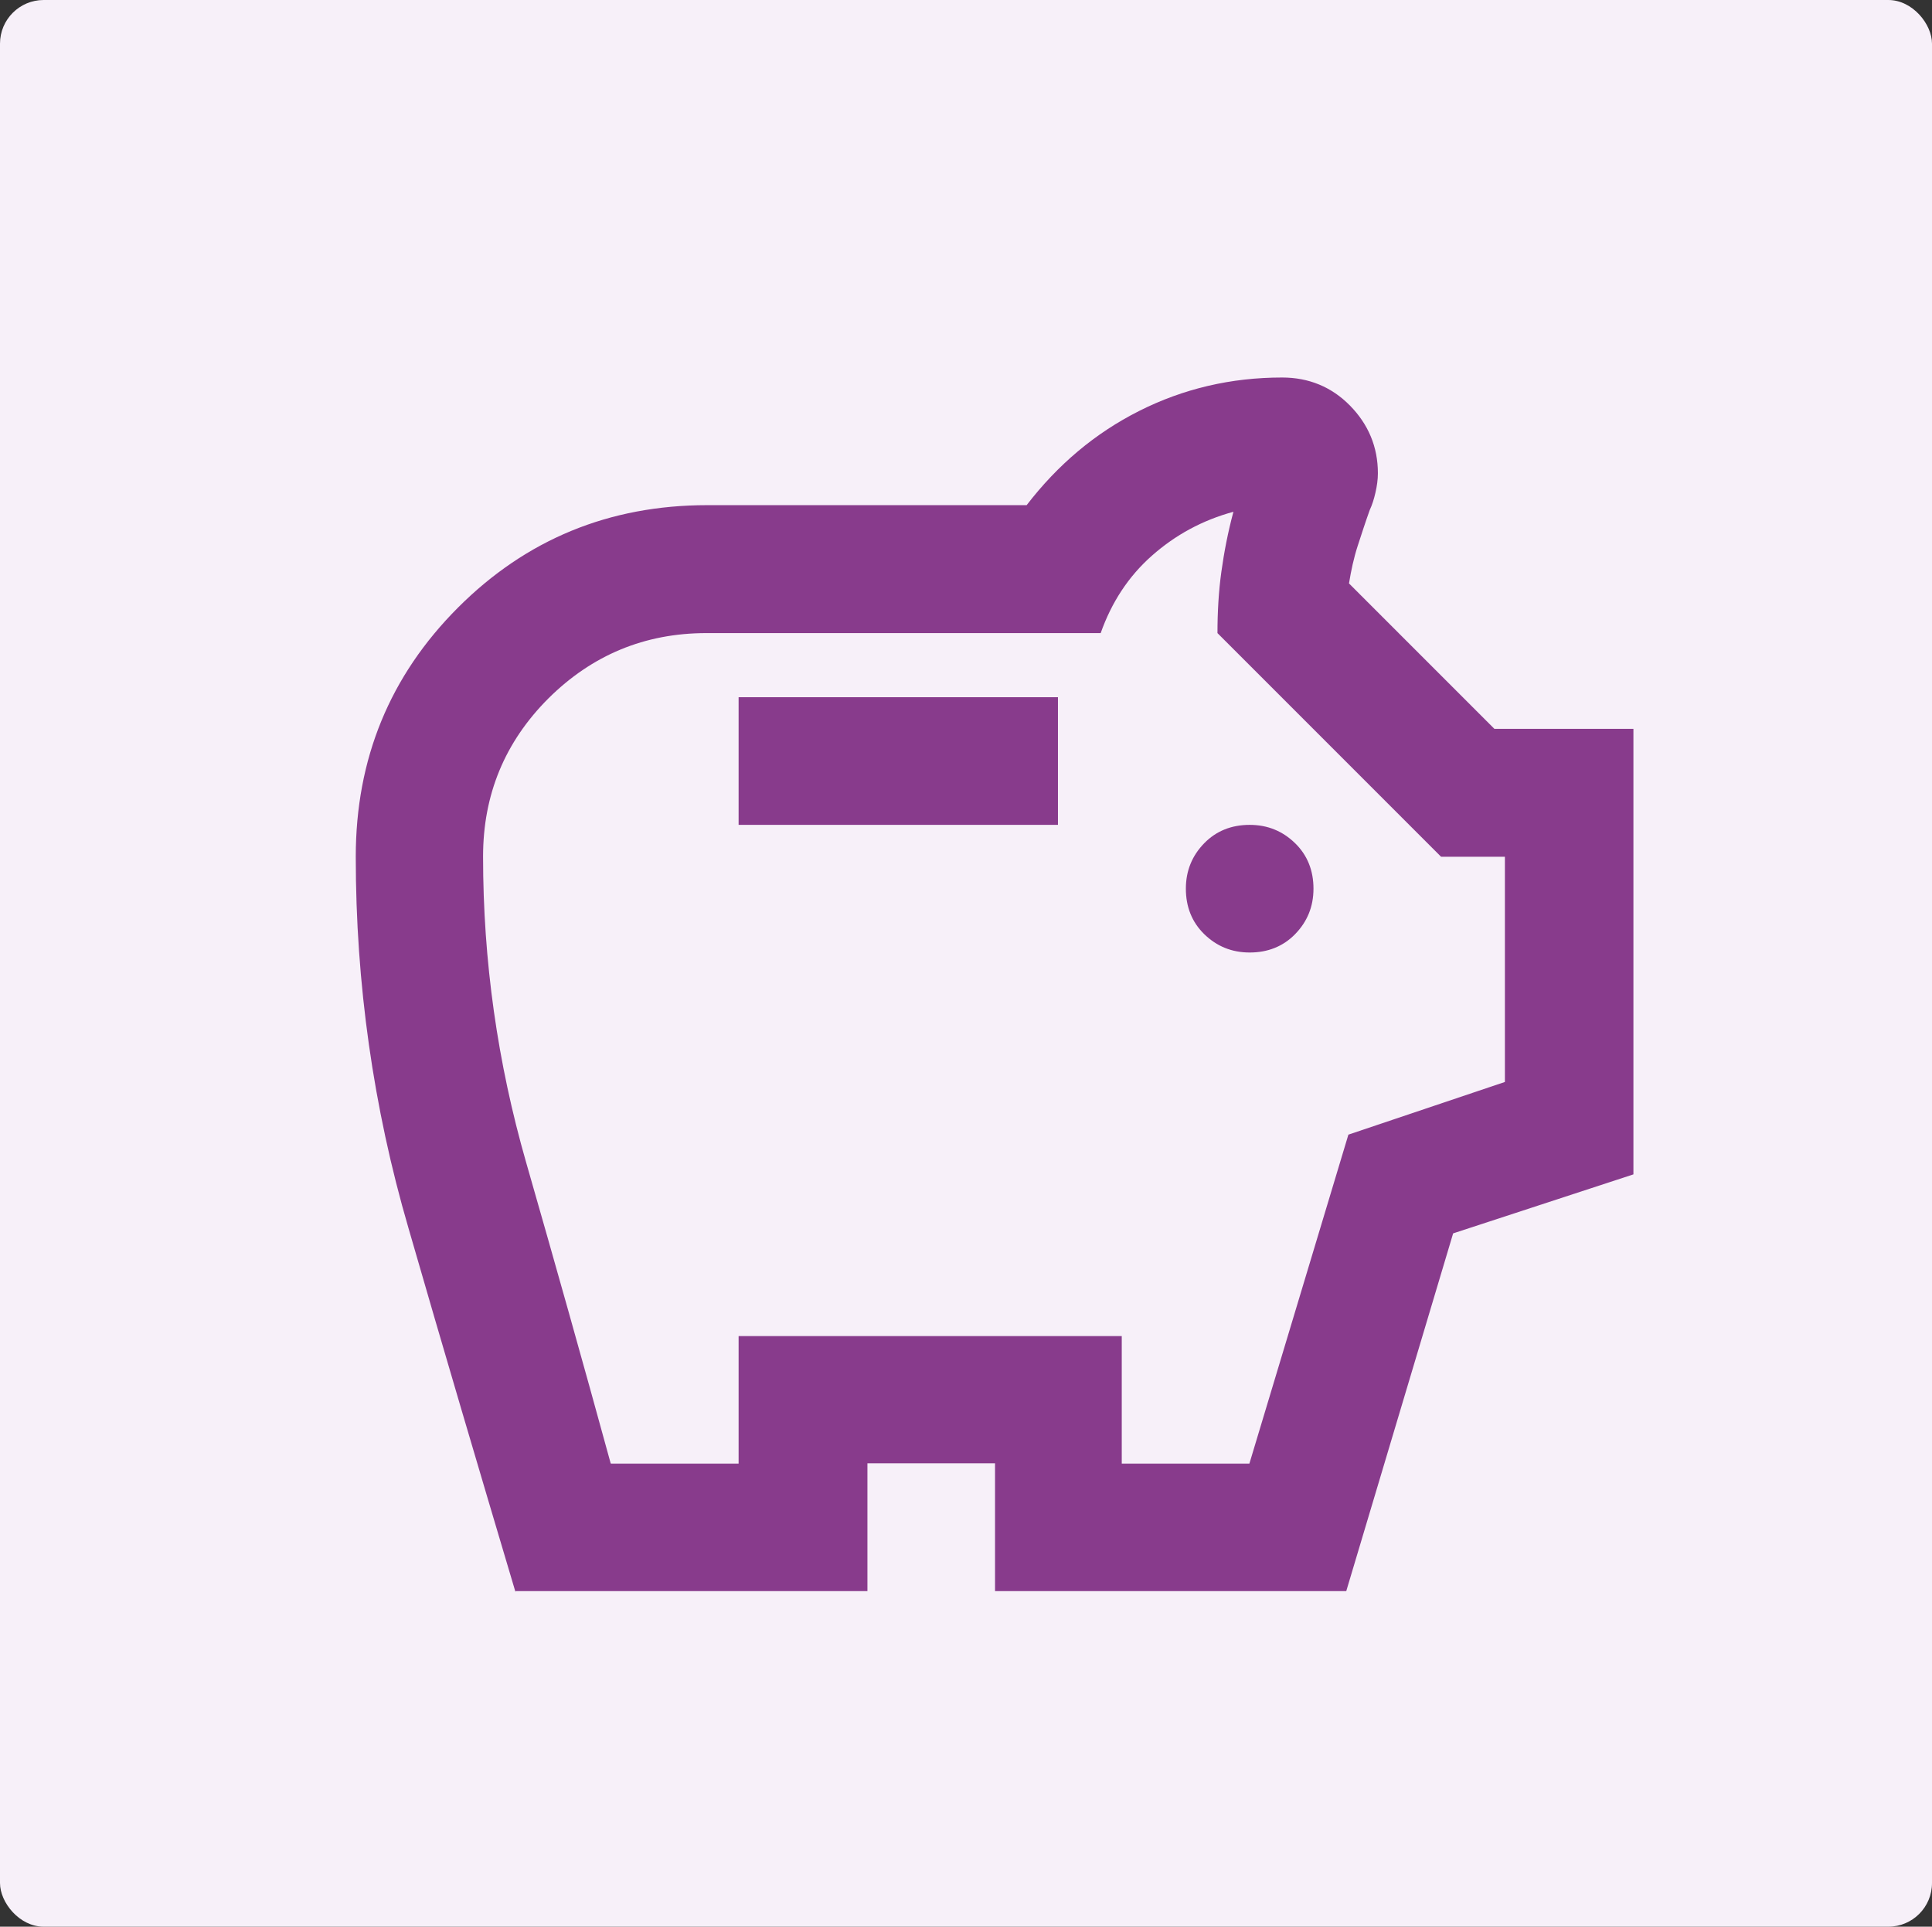
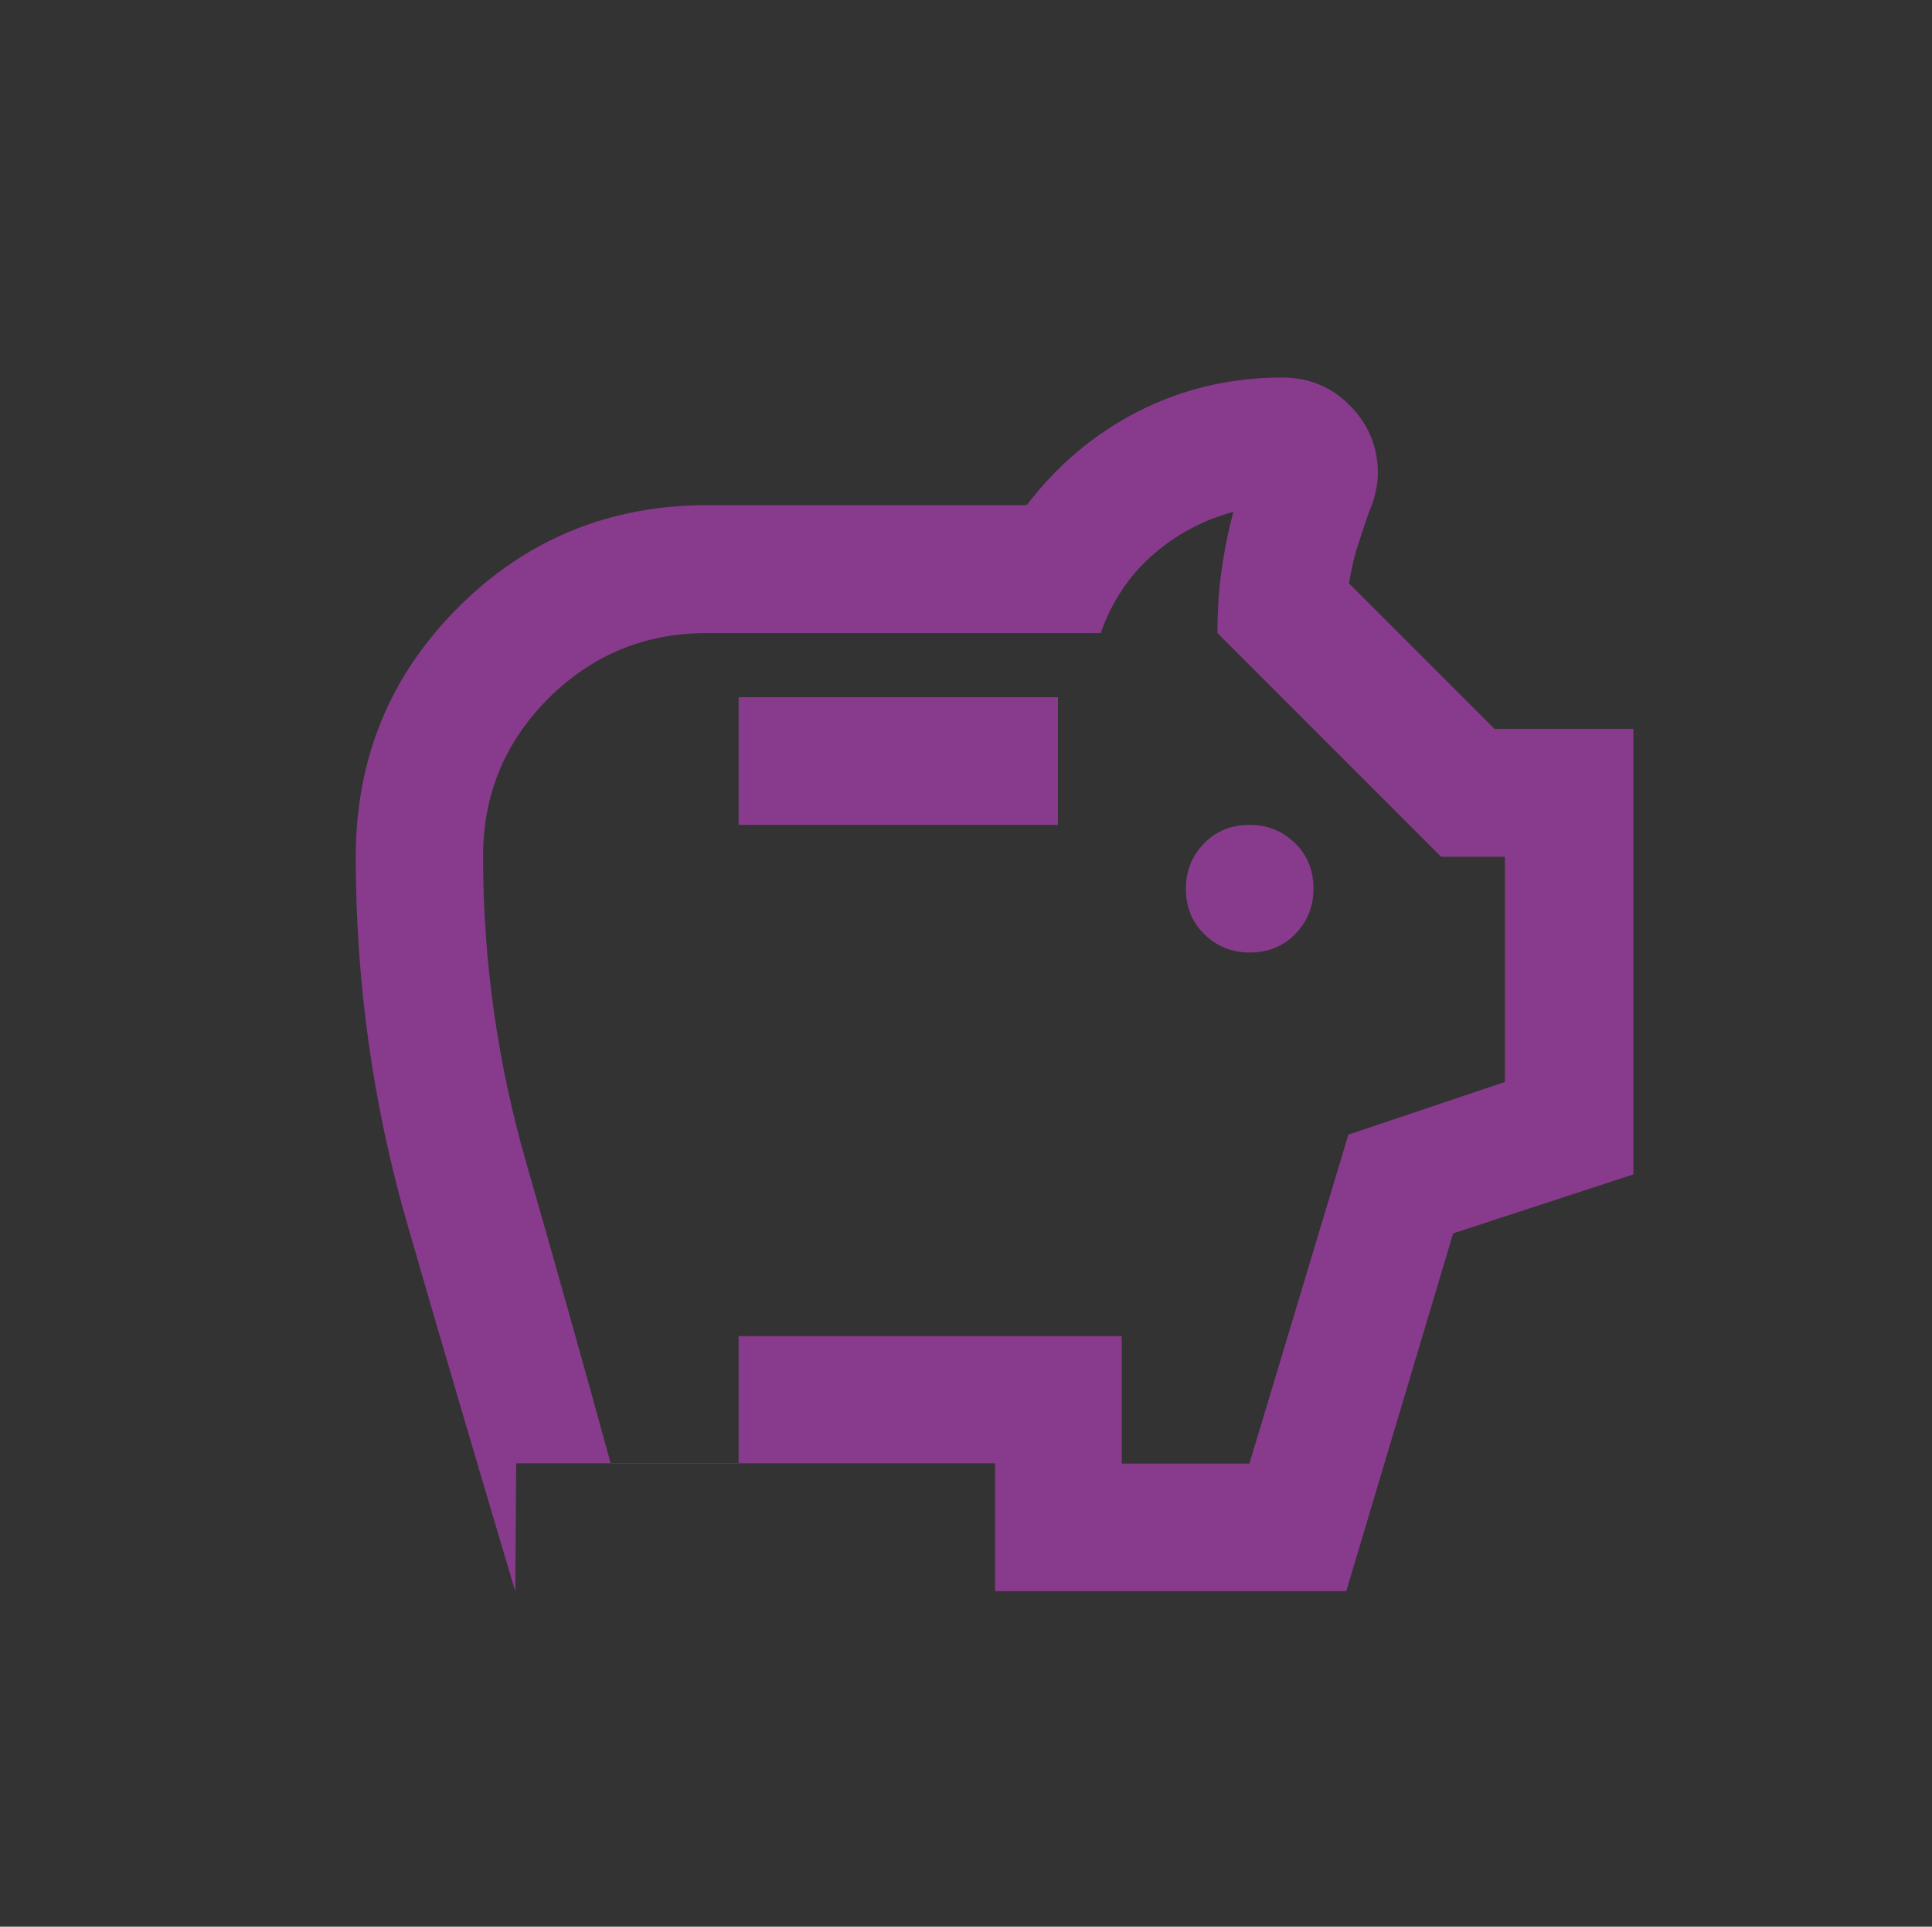
<svg xmlns="http://www.w3.org/2000/svg" id="Layer_1" data-name="Layer 1" viewBox="0 0 64.19 64">
  <rect x="0" y="0" width="64.19" height="64" fill="#333333" stroke="none" />
  <defs>
    <style>
      .cls-1 {
        fill: #883b8c;
      }

      .cls-2 {
        fill: #f7f0f9;
      }
    </style>
  </defs>
-   <rect class="cls-2" width="64.19" height="64" rx="1.45" ry="1.45" />
-   <path class="cls-1" d="M41.52,31.64c.6,0,1.11-.2,1.51-.61s.61-.91.61-1.51-.2-1.11-.61-1.51-.91-.61-1.51-.61-1.11.2-1.51.61-.61.91-.61,1.51.2,1.11.61,1.51.91.61,1.51.61ZM24.54,27.4h10.61v-4.24h-10.61v4.24ZM17.12,52.86c-1.2-4.03-2.39-8.05-3.55-12.07-1.17-4.01-1.75-8.13-1.75-12.33,0-3.25,1.13-6.01,3.4-8.28,2.26-2.26,5.02-3.4,8.28-3.4h10.61c1.03-1.34,2.27-2.39,3.74-3.13s3.05-1.11,4.75-1.11c.88,0,1.64.31,2.25.93s.93,1.37.93,2.25c0,.21-.03.42-.08.64s-.11.41-.19.58c-.14.39-.27.79-.4,1.19s-.22.82-.29,1.25l4.83,4.83h4.62v14.8l-5.99,1.96-3.55,11.88h-11.67v-4.24h-4.24v4.24h-11.67ZM20.3,48.62h4.24v-4.24h12.73v4.24h4.24l3.29-10.93,5.2-1.75v-7.48h-2.12l-7.43-7.43c0-.71.04-1.39.13-2.04s.22-1.32.4-1.99c-1.03.28-1.93.77-2.71,1.46s-1.34,1.55-1.7,2.57h-13.1c-2.05,0-3.8.73-5.25,2.17-1.45,1.45-2.17,3.2-2.17,5.25,0,3.47.48,6.85,1.43,10.16s1.89,6.64,2.81,10Z" />
+   <path class="cls-1" d="M41.52,31.64c.6,0,1.11-.2,1.51-.61s.61-.91.61-1.51-.2-1.11-.61-1.51-.91-.61-1.51-.61-1.11.2-1.51.61-.61.91-.61,1.51.2,1.11.61,1.51.91.61,1.51.61ZM24.54,27.4h10.61v-4.24h-10.61v4.24ZM17.12,52.86c-1.2-4.03-2.39-8.05-3.55-12.07-1.17-4.01-1.75-8.13-1.75-12.33,0-3.25,1.13-6.01,3.4-8.28,2.26-2.26,5.02-3.4,8.28-3.4h10.61c1.03-1.34,2.27-2.39,3.74-3.13s3.05-1.11,4.75-1.11c.88,0,1.64.31,2.25.93s.93,1.37.93,2.25c0,.21-.03.42-.08.64s-.11.41-.19.58c-.14.39-.27.79-.4,1.19s-.22.82-.29,1.25l4.83,4.83h4.62v14.8l-5.99,1.96-3.55,11.88h-11.67v-4.24h-4.24h-11.67ZM20.3,48.62h4.24v-4.24h12.73v4.24h4.24l3.29-10.93,5.2-1.75v-7.48h-2.12l-7.43-7.43c0-.71.04-1.39.13-2.04s.22-1.32.4-1.99c-1.03.28-1.93.77-2.71,1.46s-1.34,1.55-1.7,2.57h-13.1c-2.05,0-3.8.73-5.25,2.17-1.45,1.45-2.17,3.2-2.17,5.25,0,3.47.48,6.85,1.43,10.16s1.89,6.64,2.81,10Z" />
</svg>